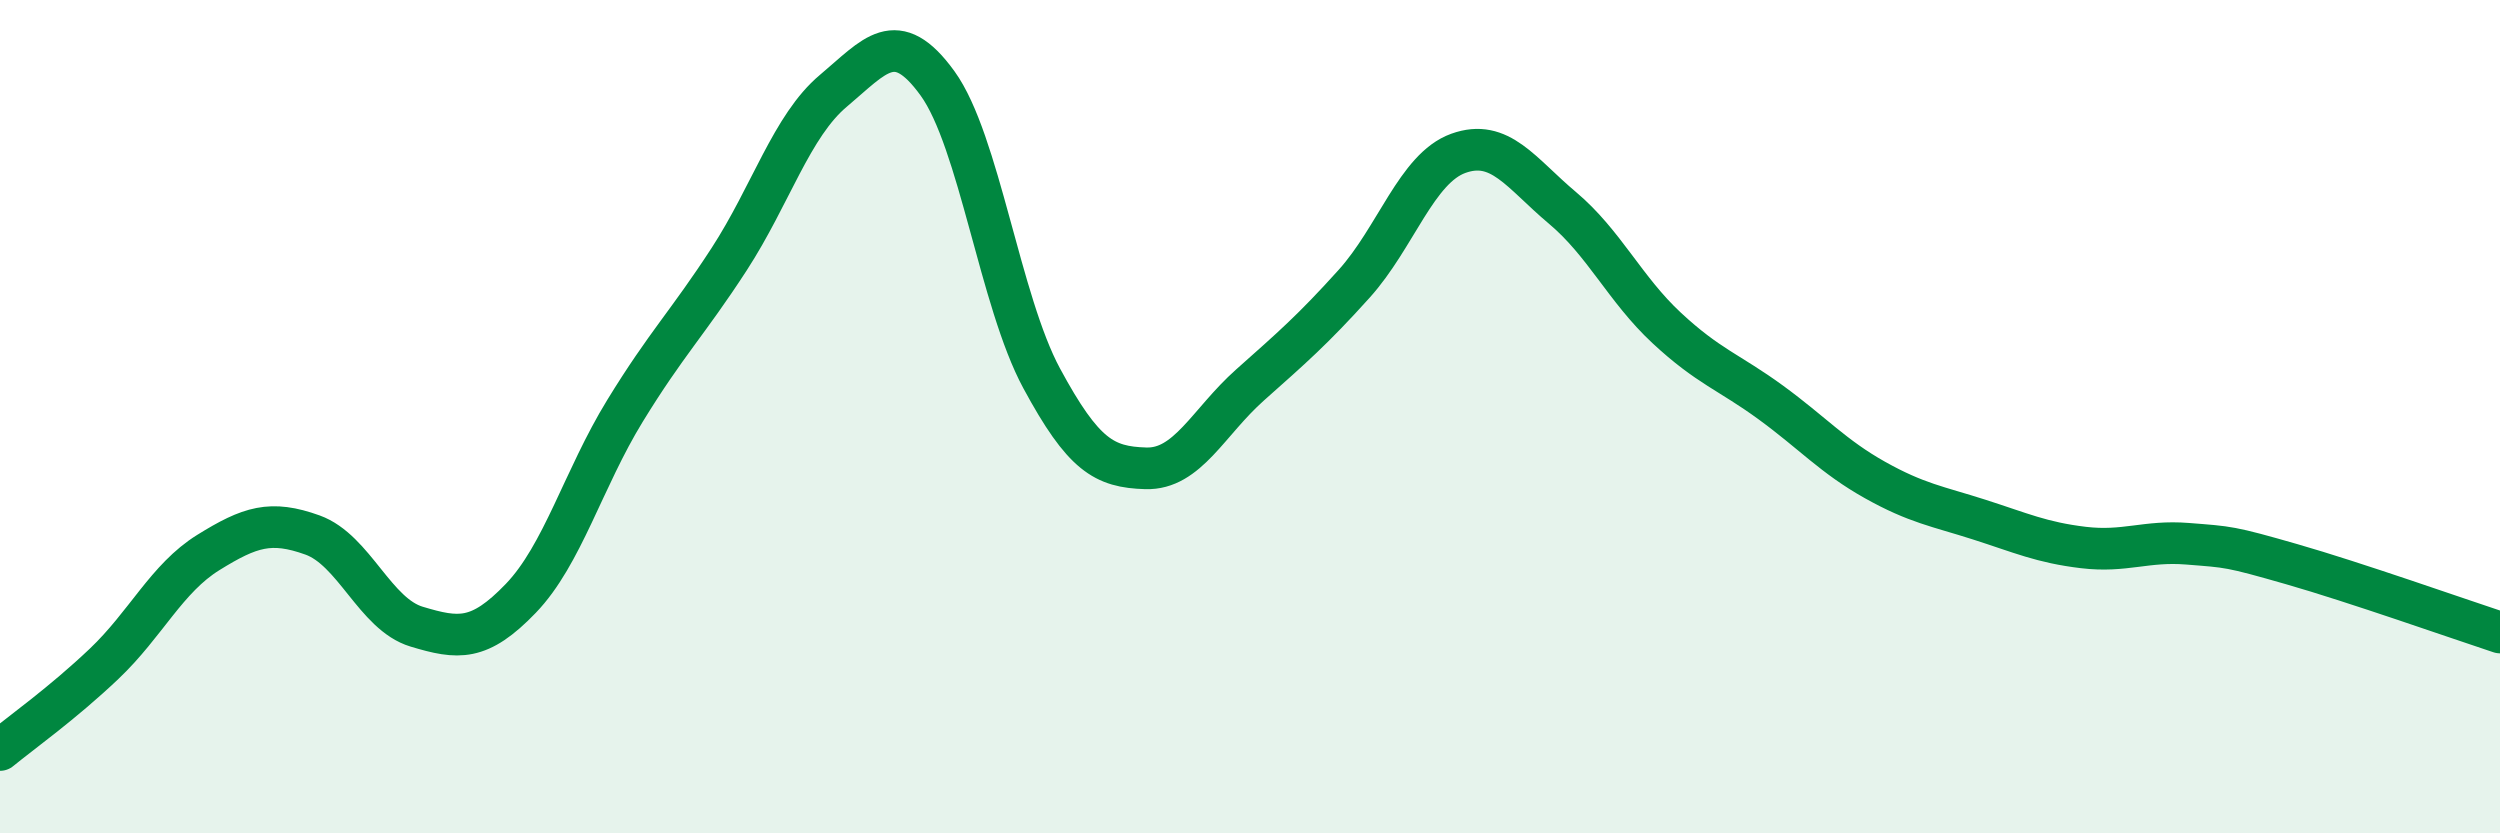
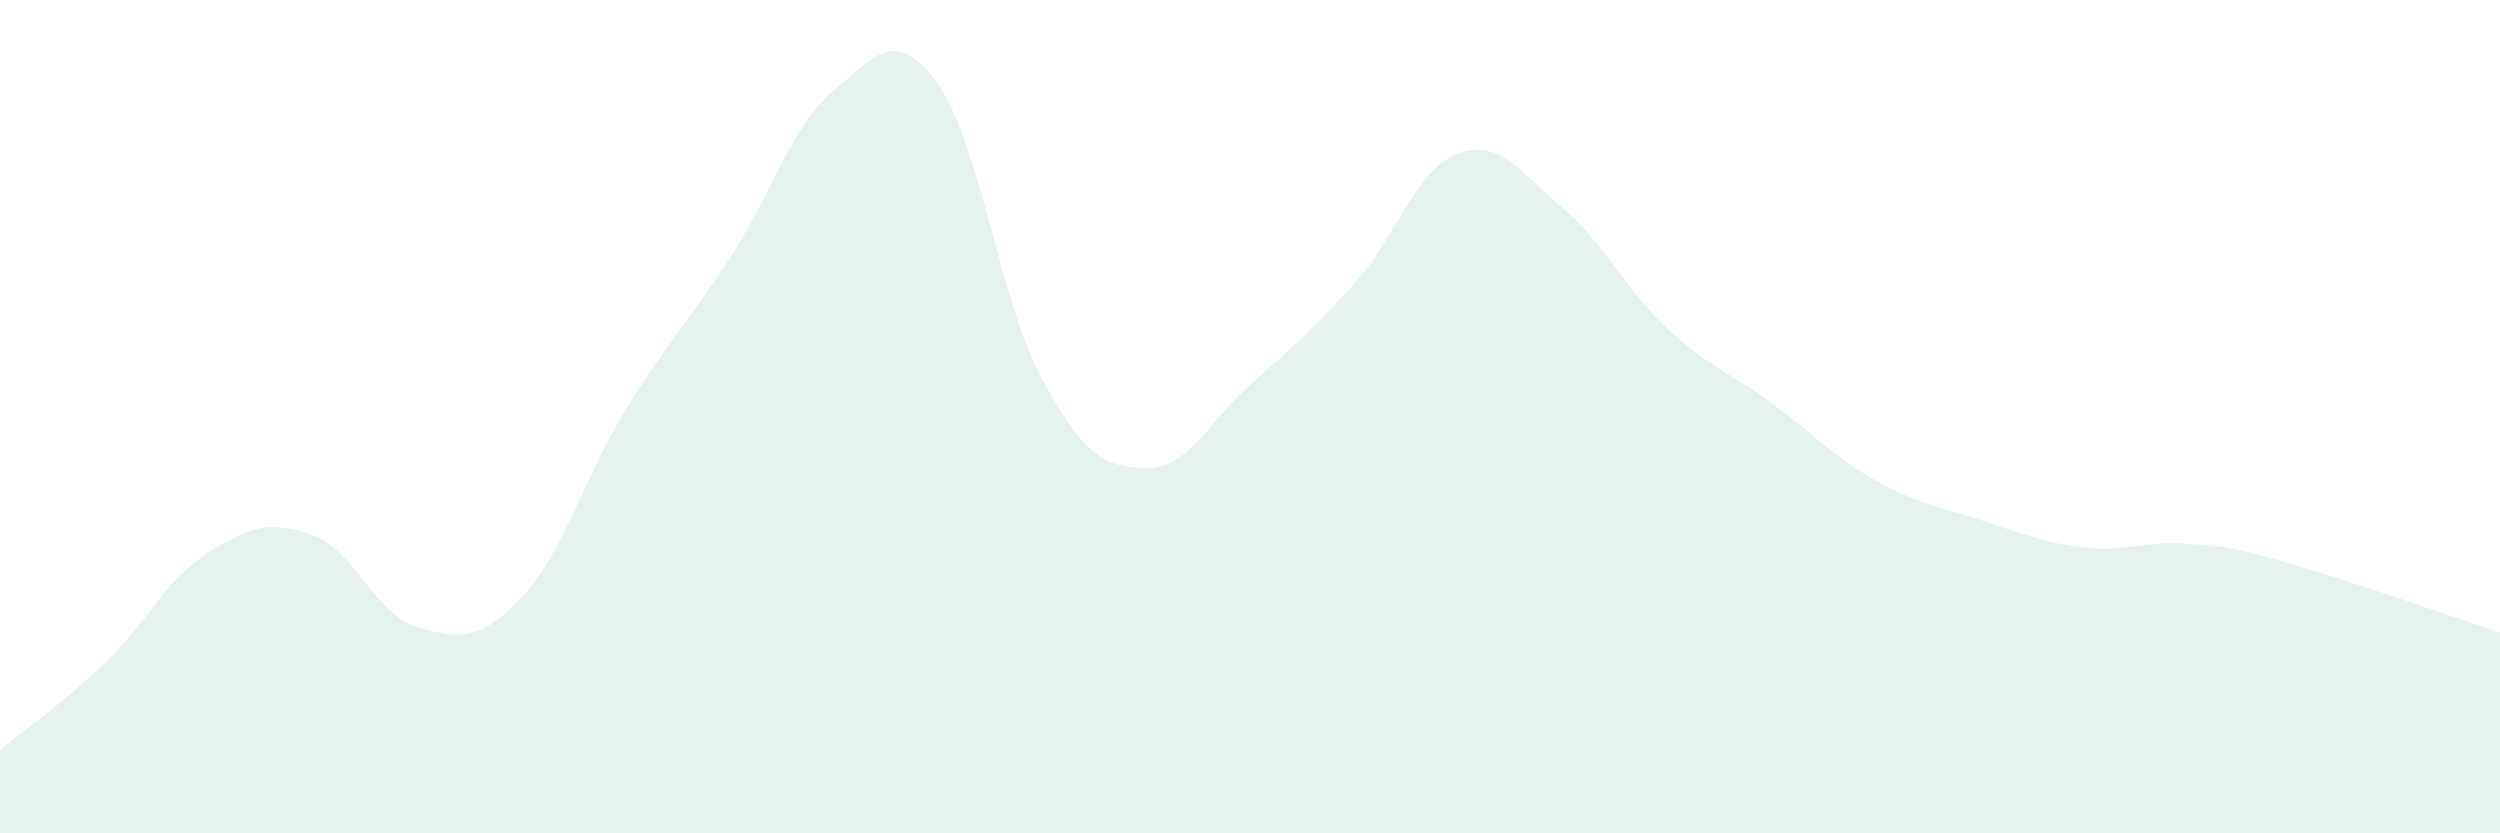
<svg xmlns="http://www.w3.org/2000/svg" width="60" height="20" viewBox="0 0 60 20">
  <path d="M 0,18 C 0.5,17.59 1.5,16.88 2.5,15.93 C 3.5,14.98 4,13.88 5,13.26 C 6,12.64 6.5,12.48 7.5,12.84 C 8.5,13.2 9,14.74 10,15.04 C 11,15.34 11.5,15.4 12.5,14.36 C 13.5,13.32 14,11.49 15,9.86 C 16,8.23 16.5,7.76 17.5,6.22 C 18.5,4.68 19,3.02 20,2.18 C 21,1.34 21.5,0.62 22.5,2 C 23.5,3.38 24,7.23 25,9.08 C 26,10.93 26.5,11.21 27.5,11.24 C 28.5,11.27 29,10.13 30,9.24 C 31,8.35 31.5,7.92 32.5,6.81 C 33.5,5.7 34,4.04 35,3.68 C 36,3.32 36.5,4.15 37.5,4.99 C 38.5,5.83 39,6.94 40,7.87 C 41,8.8 41.5,8.93 42.5,9.66 C 43.5,10.39 44,10.96 45,11.52 C 46,12.08 46.5,12.15 47.5,12.47 C 48.5,12.79 49,13.02 50,13.14 C 51,13.26 51.5,12.97 52.5,13.05 C 53.5,13.13 53.5,13.11 55,13.54 C 56.5,13.97 59,14.85 60,15.18L60 20L0 20Z" fill="#008740" opacity="0.1" stroke-linecap="round" stroke-linejoin="round" />
-   <path d="M 0,18 C 0.5,17.59 1.5,16.88 2.5,15.93 C 3.5,14.98 4,13.88 5,13.26 C 6,12.64 6.5,12.48 7.5,12.84 C 8.5,13.2 9,14.74 10,15.04 C 11,15.34 11.5,15.4 12.5,14.36 C 13.5,13.32 14,11.49 15,9.86 C 16,8.23 16.5,7.76 17.5,6.22 C 18.5,4.68 19,3.02 20,2.18 C 21,1.34 21.5,0.62 22.5,2 C 23.5,3.38 24,7.23 25,9.08 C 26,10.93 26.5,11.21 27.5,11.24 C 28.5,11.27 29,10.13 30,9.24 C 31,8.35 31.5,7.92 32.5,6.81 C 33.5,5.7 34,4.04 35,3.68 C 36,3.32 36.5,4.15 37.5,4.99 C 38.5,5.83 39,6.94 40,7.87 C 41,8.8 41.5,8.93 42.5,9.66 C 43.5,10.39 44,10.96 45,11.52 C 46,12.08 46.5,12.15 47.5,12.47 C 48.5,12.79 49,13.02 50,13.14 C 51,13.26 51.5,12.97 52.5,13.05 C 53.5,13.13 53.5,13.11 55,13.54 C 56.5,13.97 59,14.85 60,15.18" stroke="#008740" stroke-width="1" fill="none" stroke-linecap="round" stroke-linejoin="round" />
</svg>